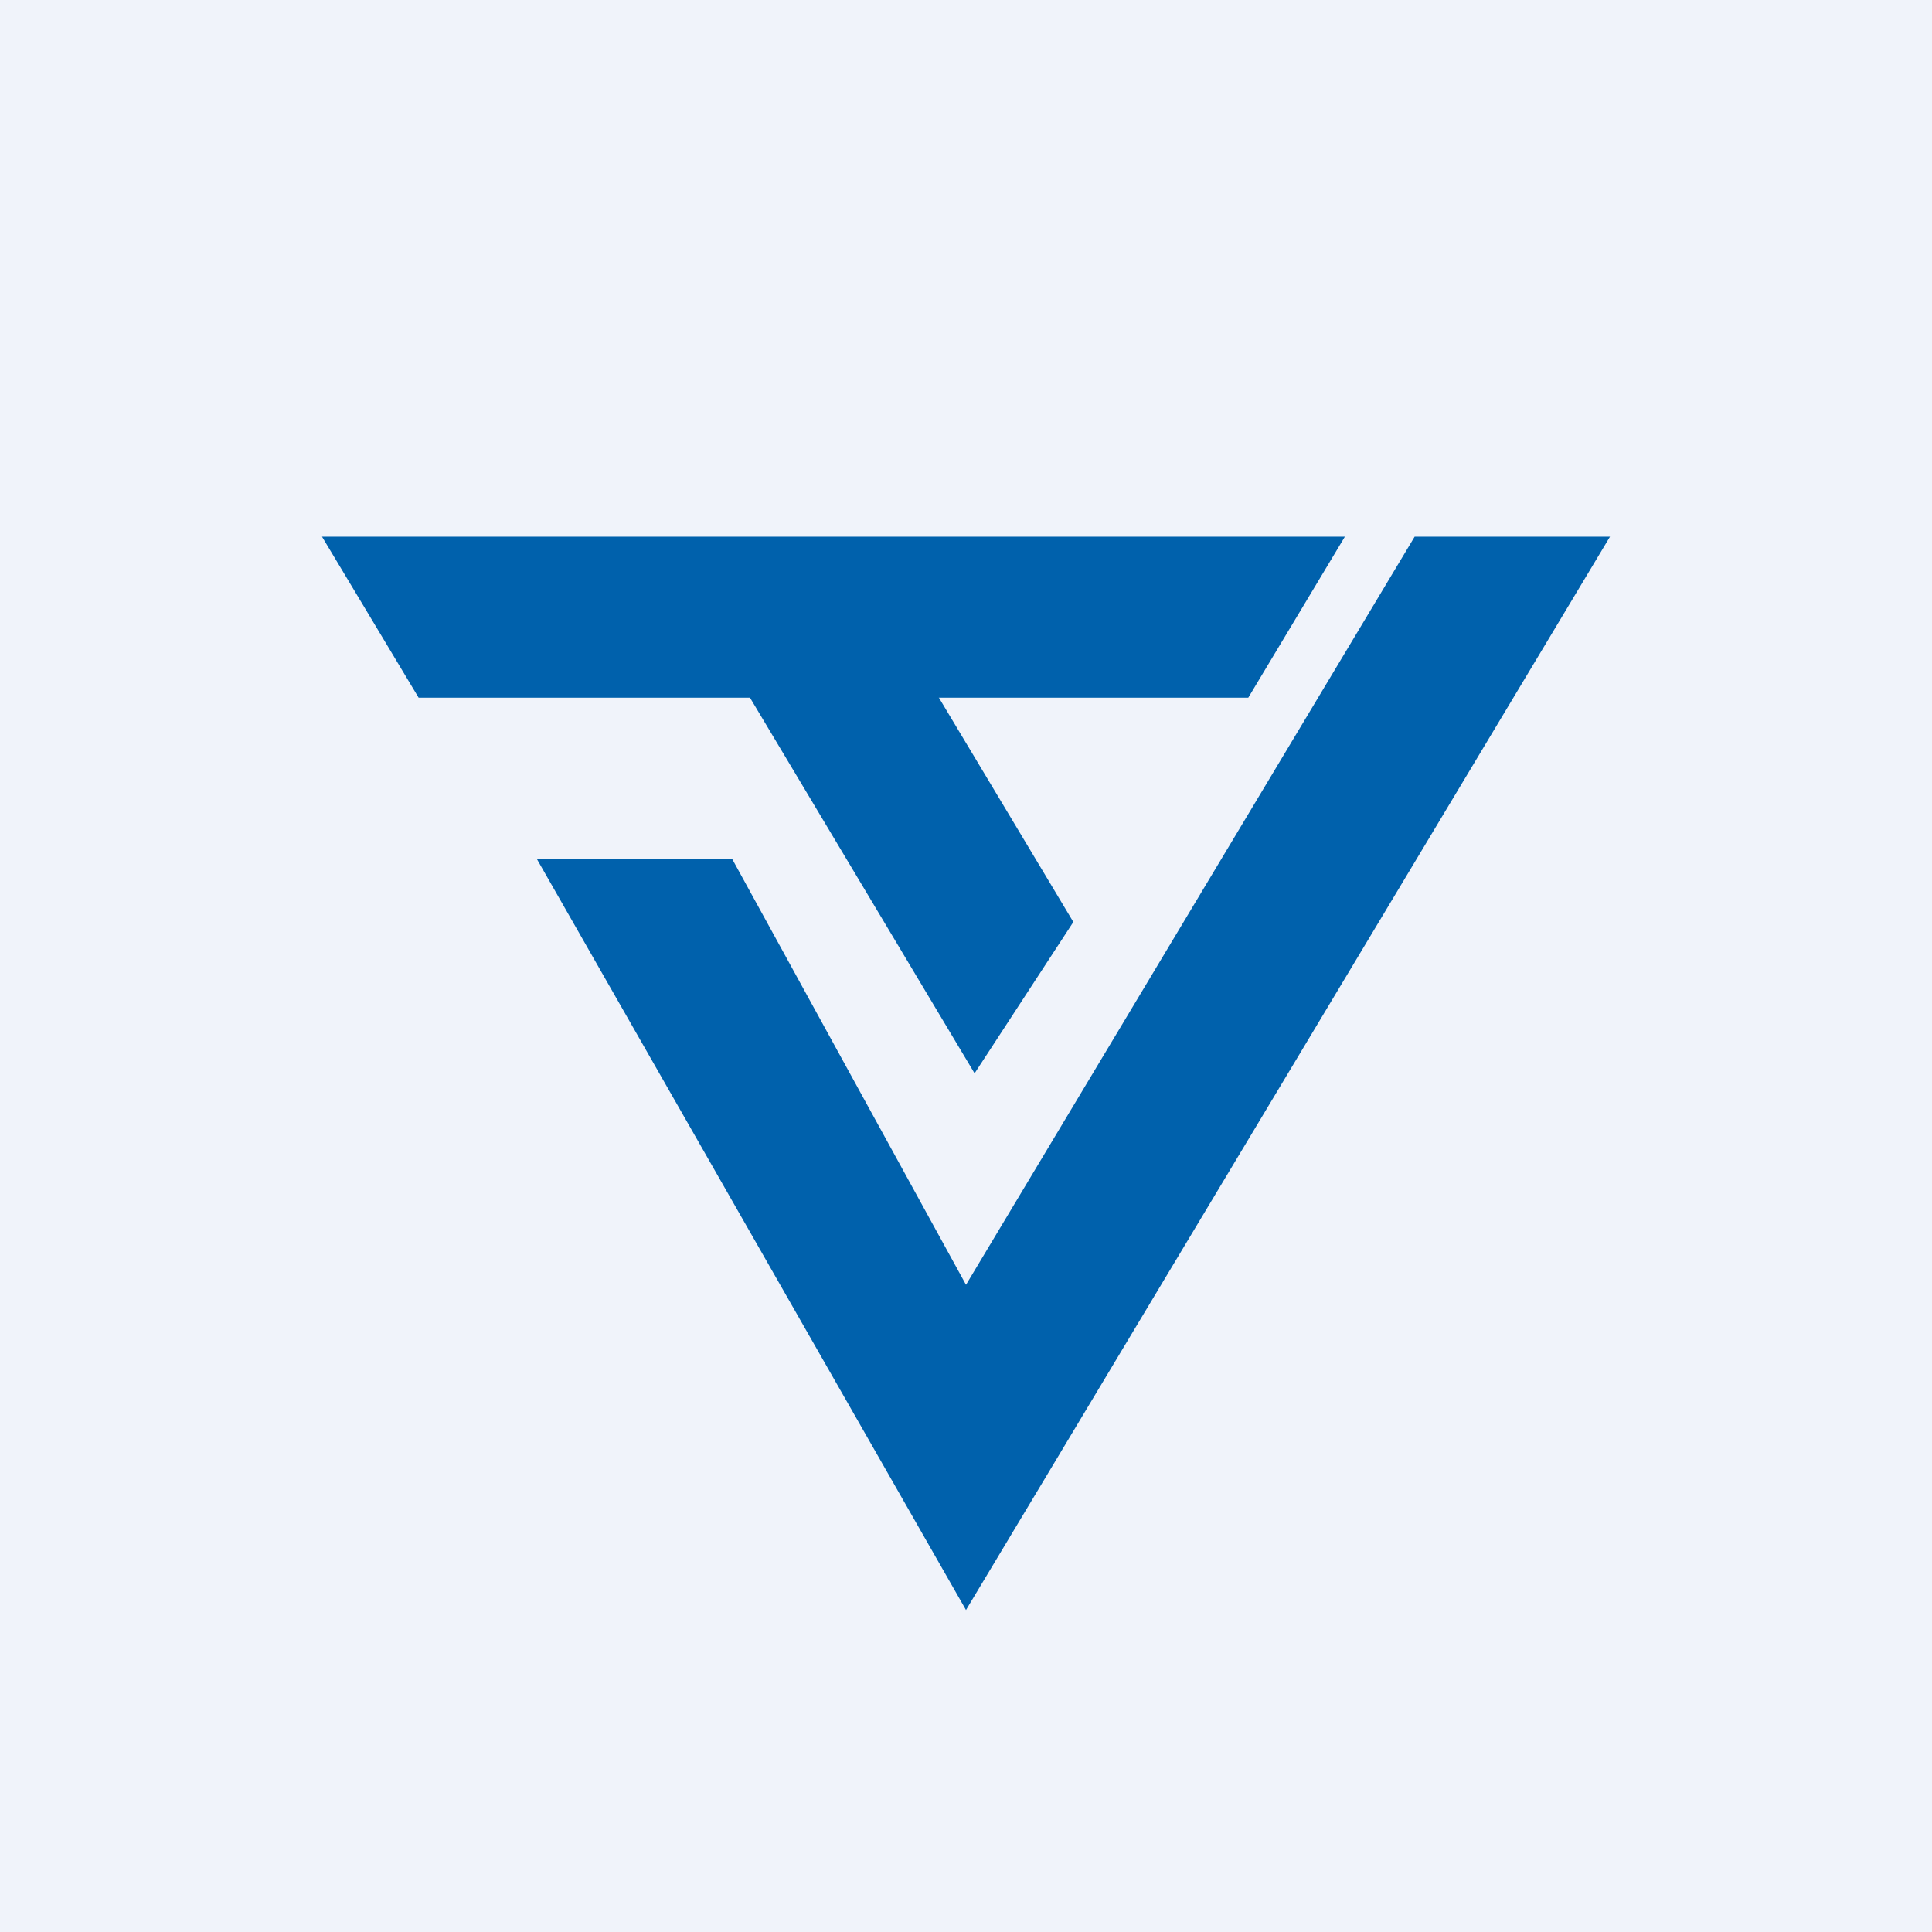
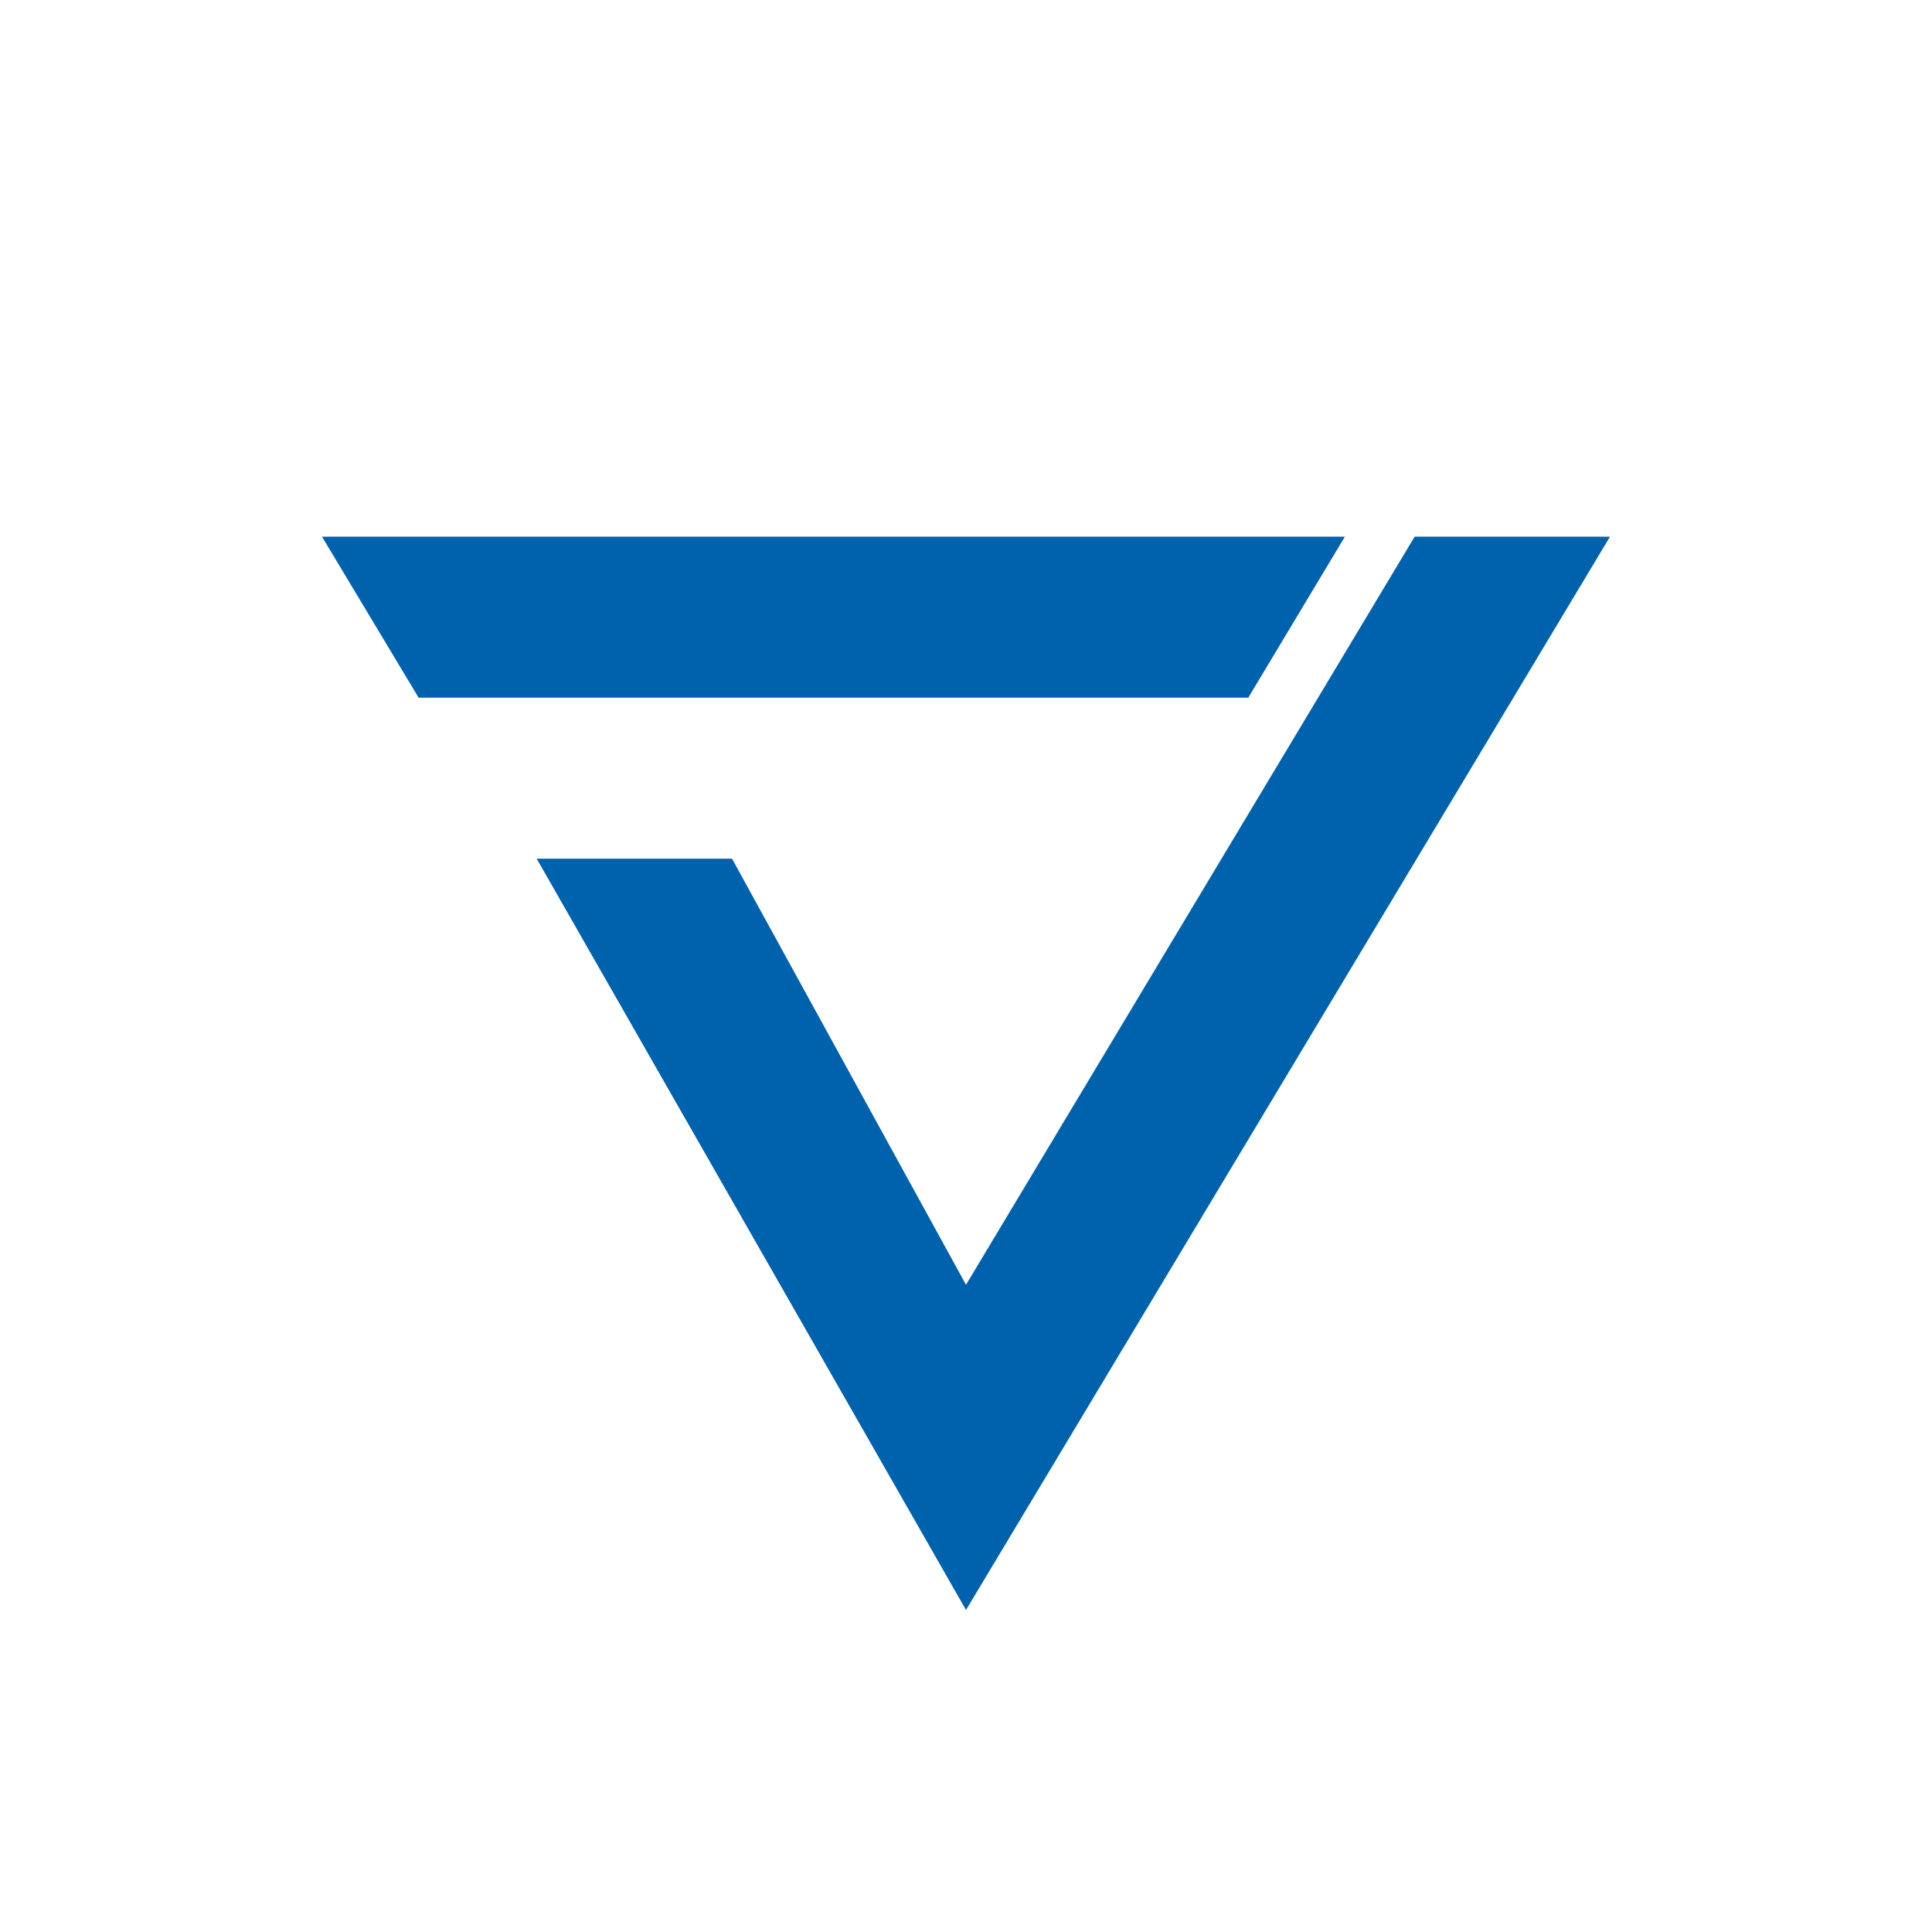
<svg xmlns="http://www.w3.org/2000/svg" width="18" height="18" viewBox="0 0 18 18">
-   <path fill="#F0F3FA" d="M0 0h18v18H0z" />
+   <path fill="#F0F3FA" d="M0 0h18H0z" />
  <path d="M9 15 5 8h1.82L9 11.97 13.18 5H15L9 15Z" fill="#0061AC" />
-   <path d="M9.08 10 6.82 6.22l1.43-.55L10 8.59 9.08 10Z" fill="#0061AC" />
  <path d="m12.53 5-.9 1.5H3.9L3 5h9.53Z" fill="#0061AC" />
</svg>